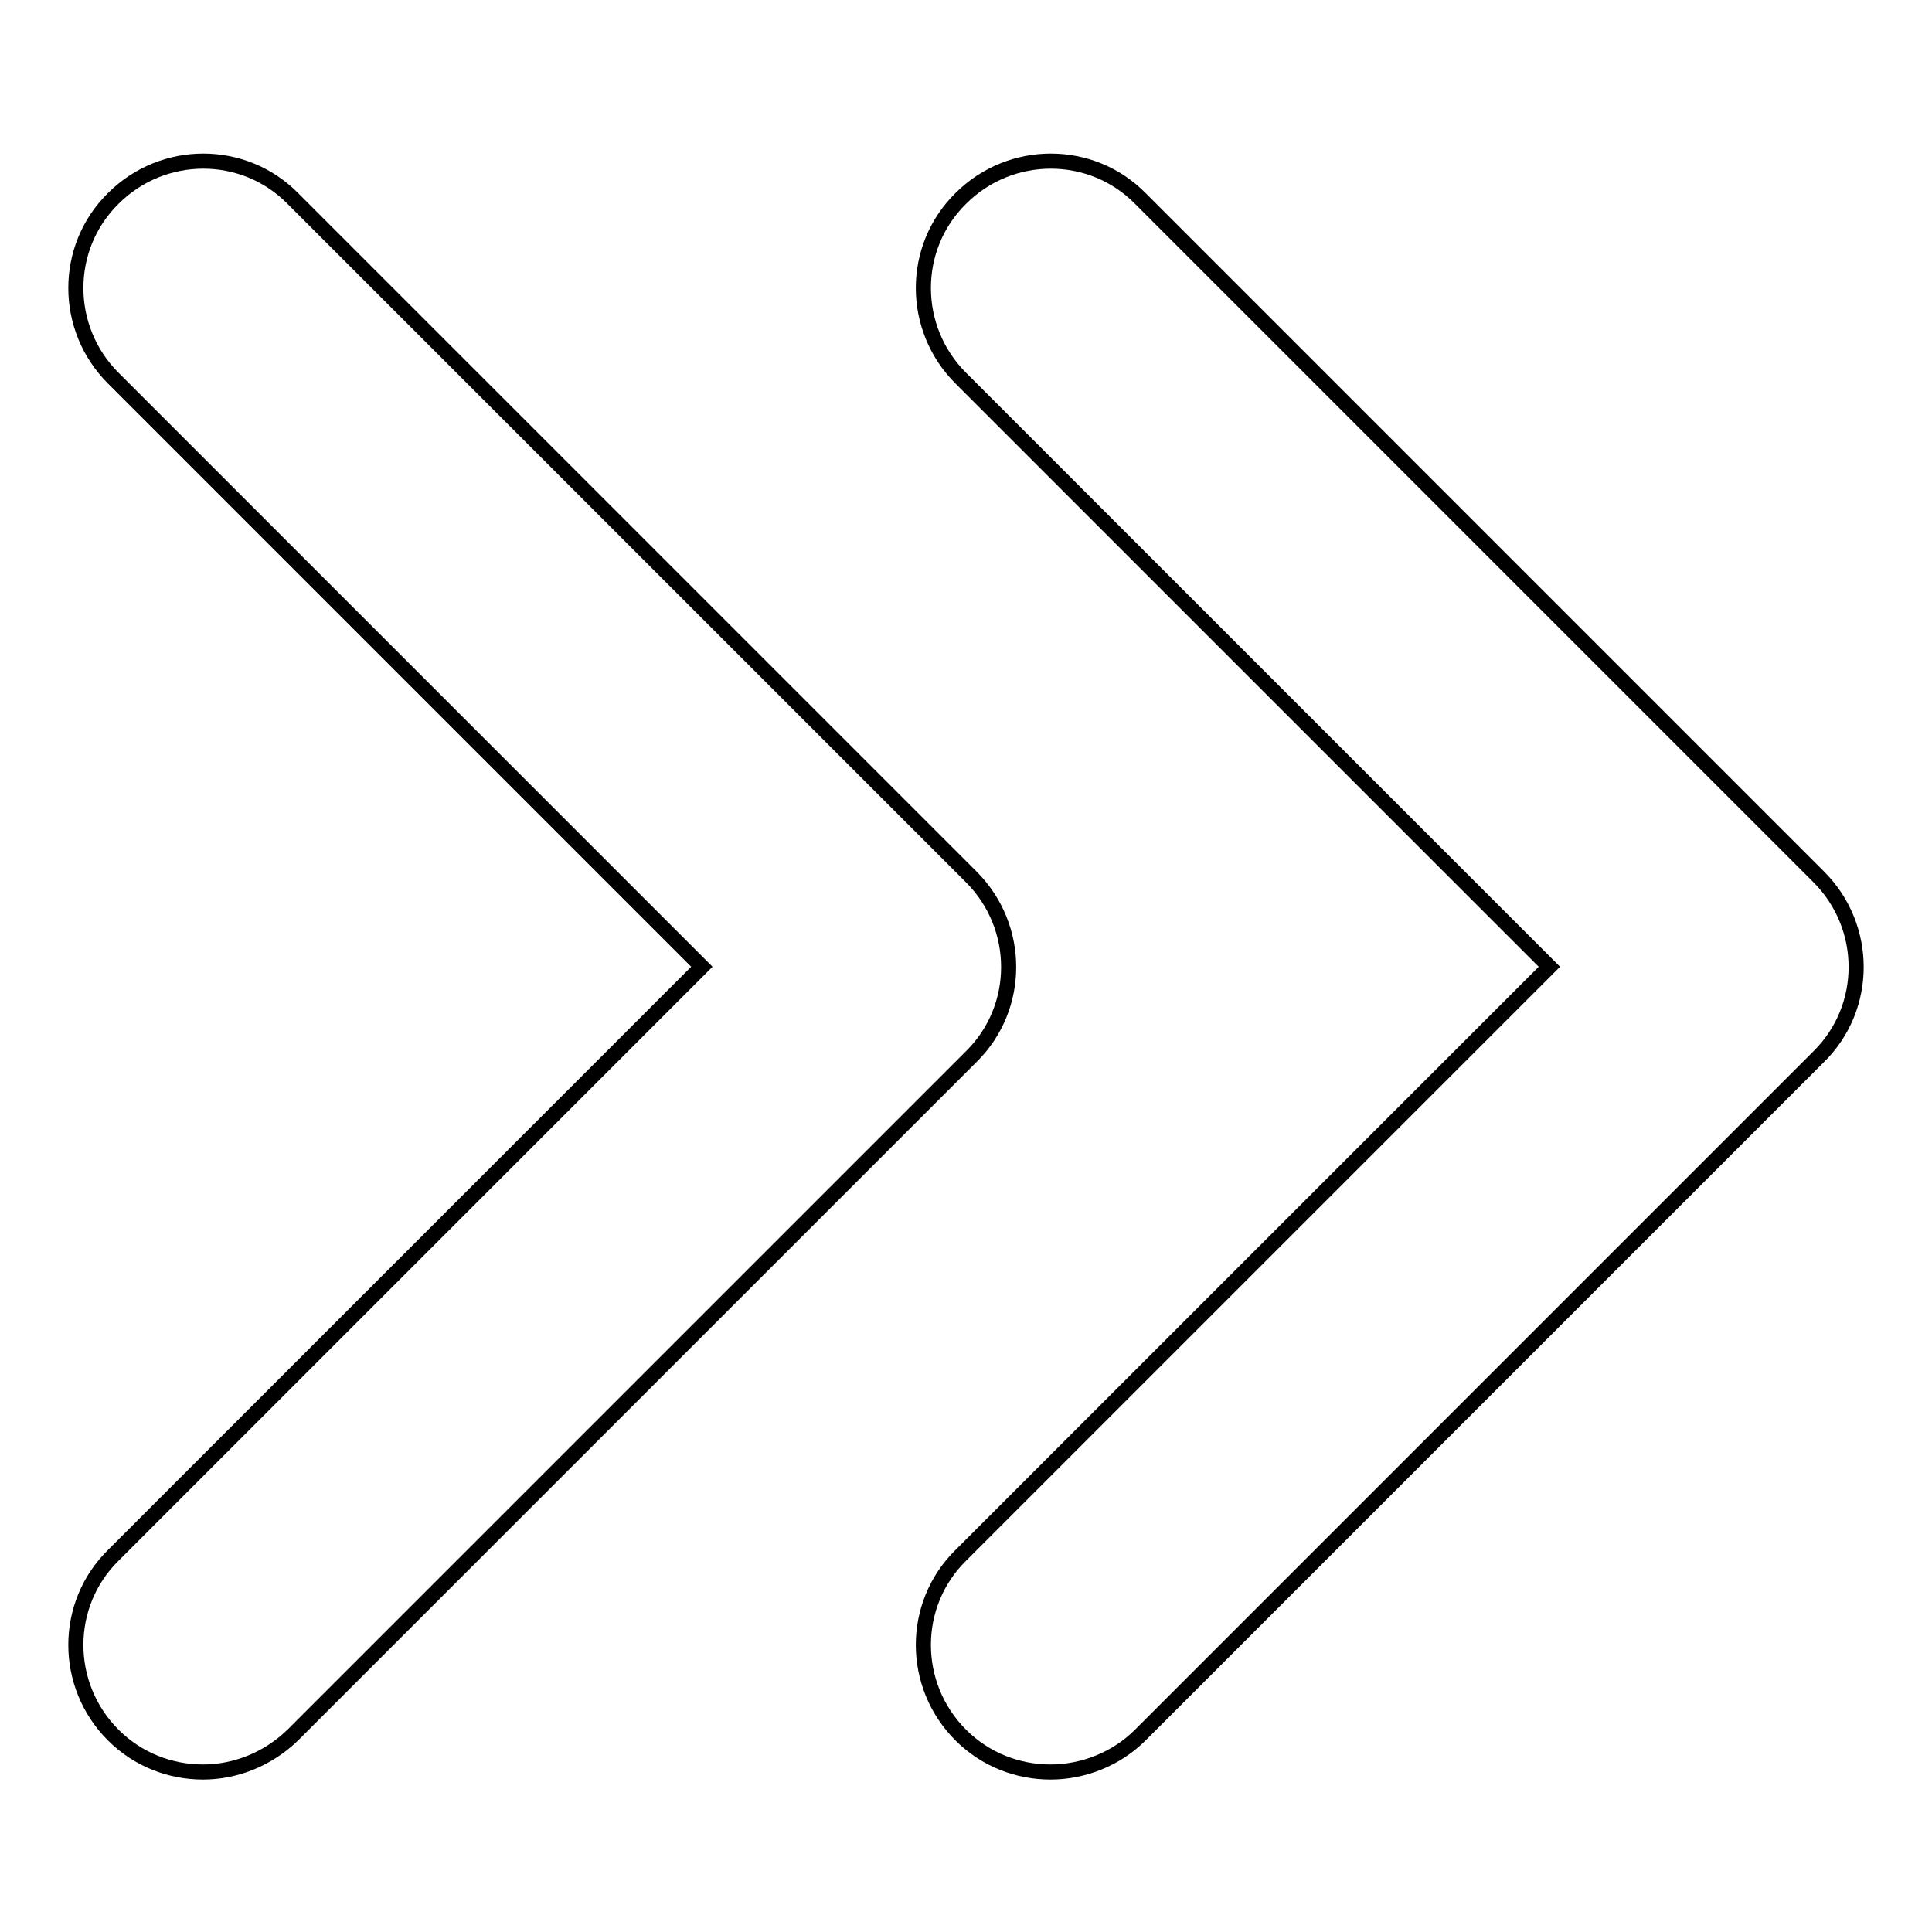
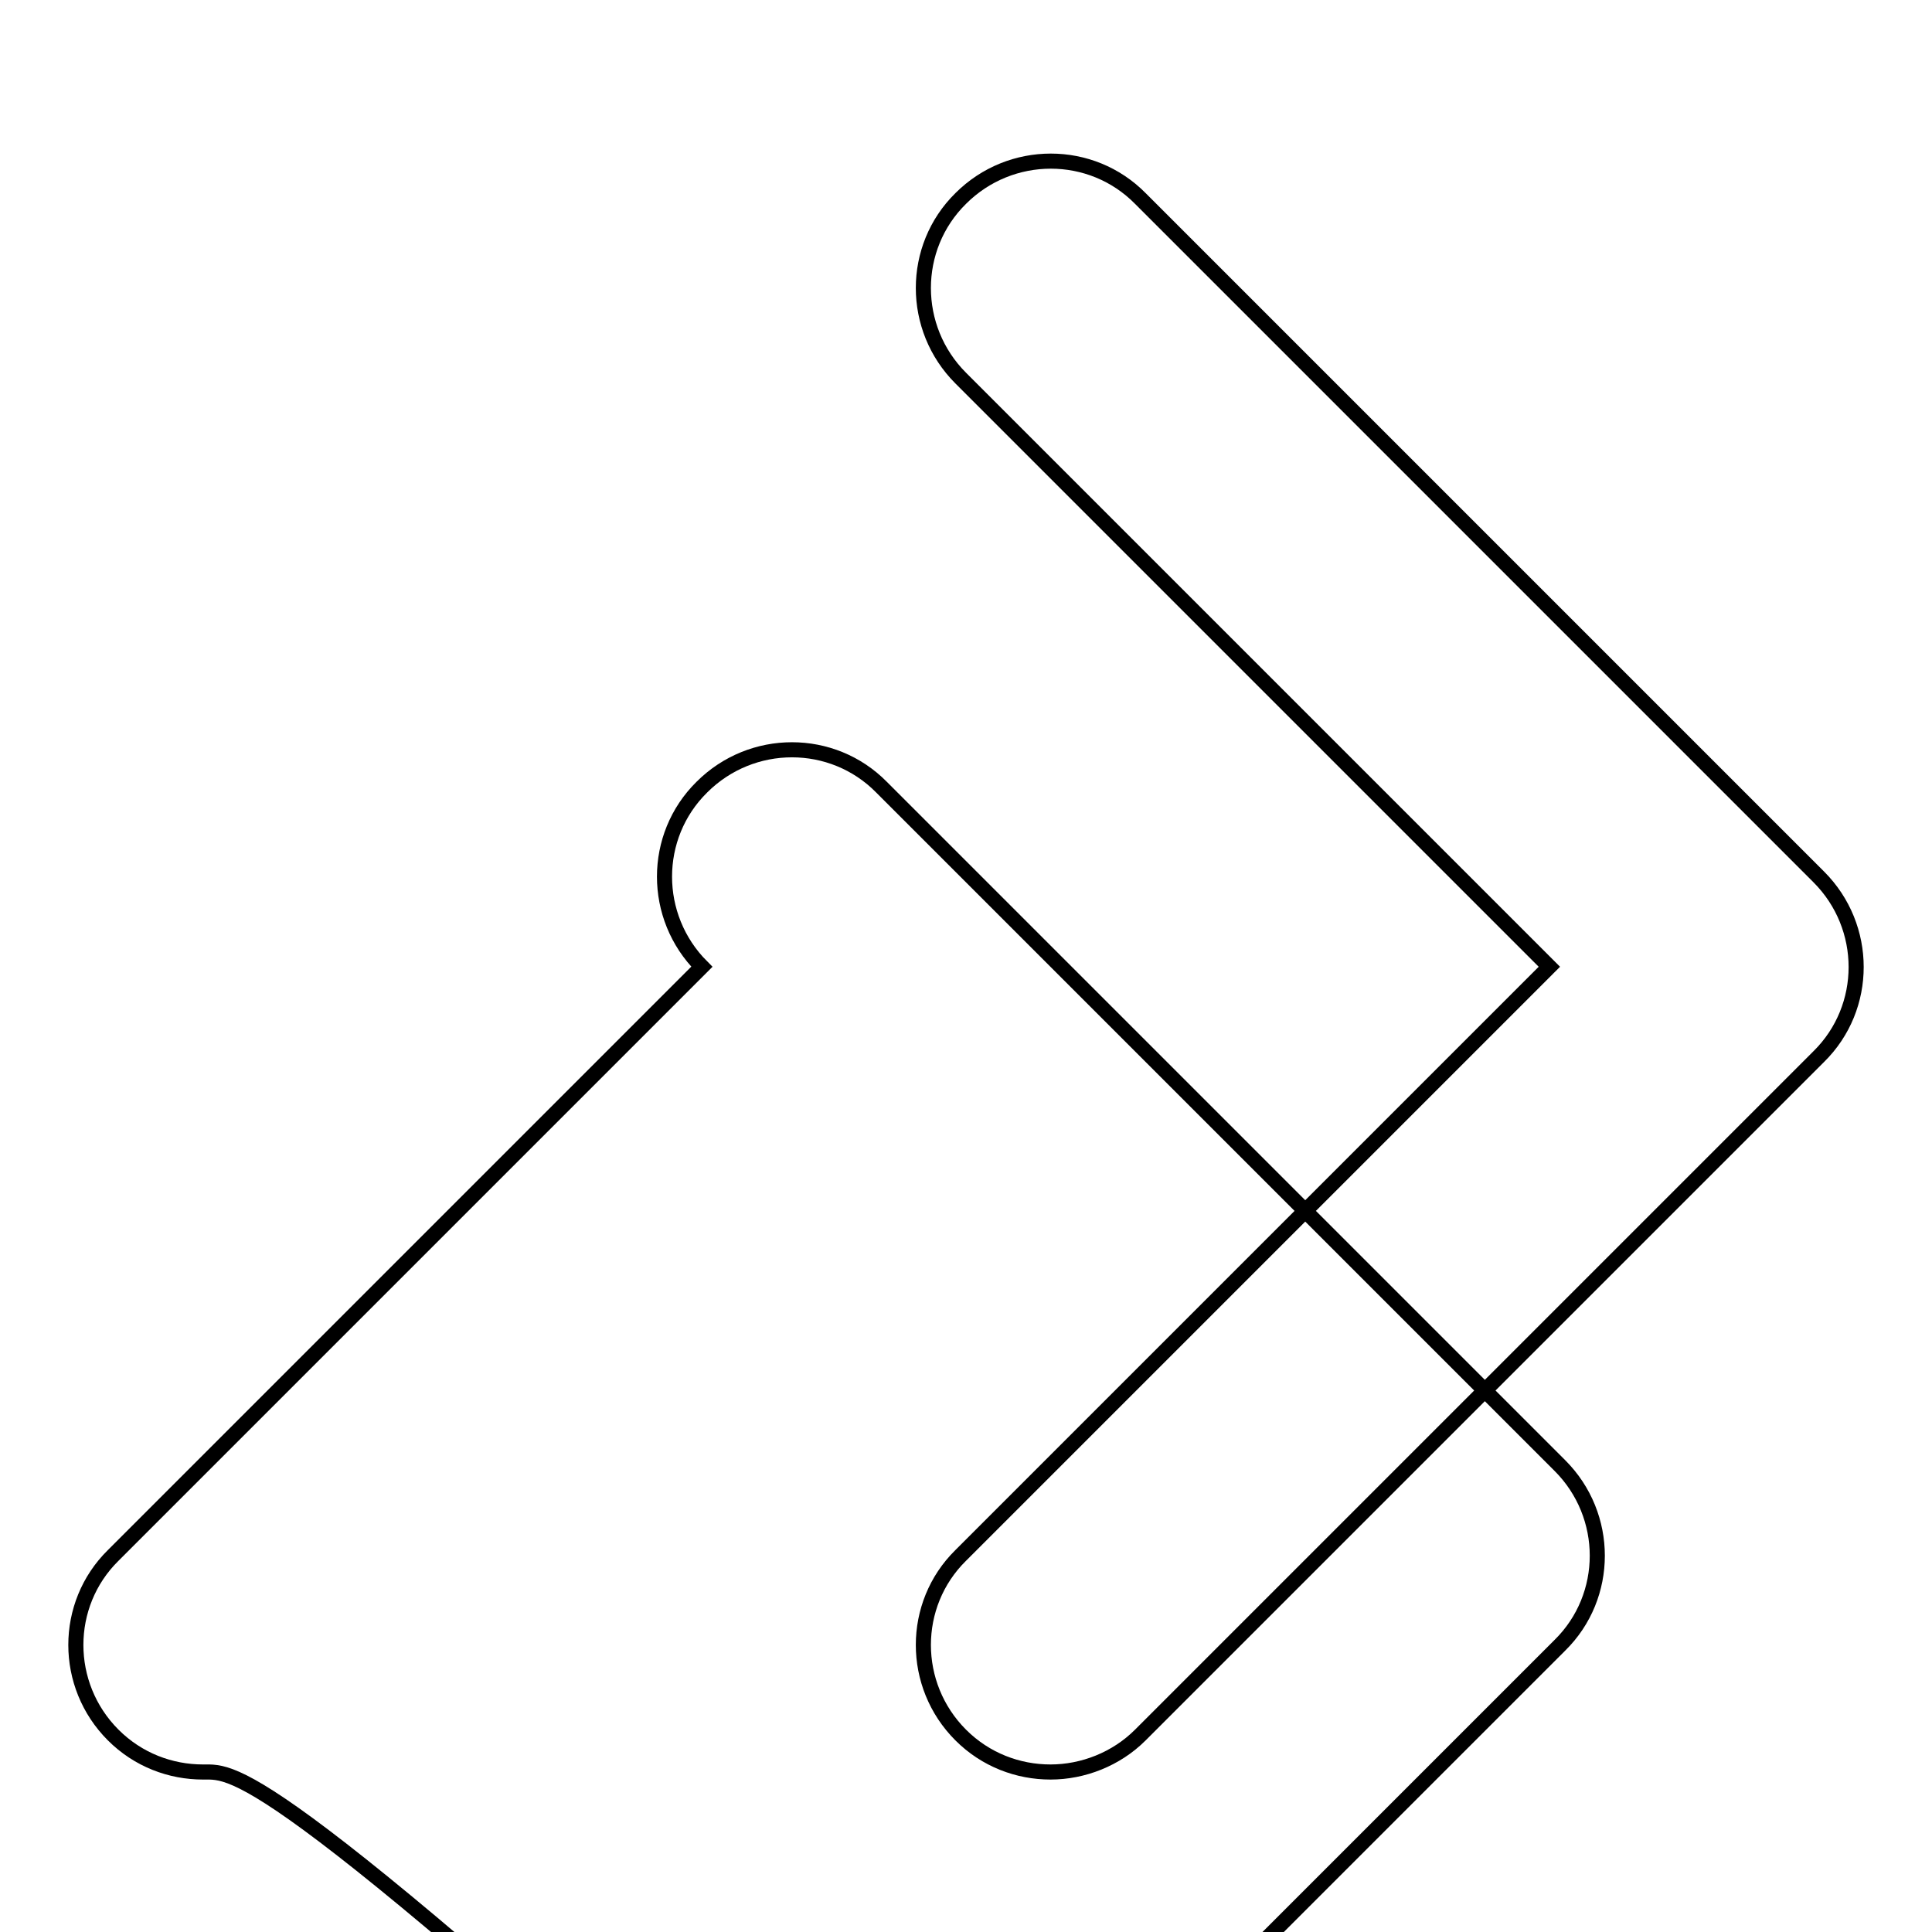
<svg xmlns="http://www.w3.org/2000/svg" version="1.1" x="0px" y="0px" viewBox="0 0 256 256" enable-background="new 0 0 256 256" xml:space="preserve">
  <g>
-     <path stroke-width="2" fill-opacity="0" stroke="#000000" d="M26.9,234.8c-4.3,0-8.6-1.6-11.9-4.9c-6.6-6.6-6.6-17.3,0-23.8l78-78l-78-78c-6.6-6.6-6.6-17.3,0-23.8 c6.6-6.6,17.3-6.6,23.8,0l89.9,89.9c6.6,6.6,6.6,17.3,0,23.8l-89.9,89.9C35.5,233.1,31.2,234.8,26.9,234.8z M139.2,234.8 c-4.3,0-8.6-1.6-11.9-4.9c-6.6-6.6-6.6-17.3,0-23.8l78-78l-78-78c-6.6-6.6-6.6-17.3,0-23.8c6.6-6.6,17.3-6.6,23.8,0l89.9,89.9 c6.6,6.6,6.6,17.3,0,23.8l-89.9,89.9C147.9,233.1,143.5,234.8,139.2,234.8z" />
+     <path stroke-width="2" fill-opacity="0" stroke="#000000" d="M26.9,234.8c-4.3,0-8.6-1.6-11.9-4.9c-6.6-6.6-6.6-17.3,0-23.8l78-78c-6.6-6.6-6.6-17.3,0-23.8 c6.6-6.6,17.3-6.6,23.8,0l89.9,89.9c6.6,6.6,6.6,17.3,0,23.8l-89.9,89.9C35.5,233.1,31.2,234.8,26.9,234.8z M139.2,234.8 c-4.3,0-8.6-1.6-11.9-4.9c-6.6-6.6-6.6-17.3,0-23.8l78-78l-78-78c-6.6-6.6-6.6-17.3,0-23.8c6.6-6.6,17.3-6.6,23.8,0l89.9,89.9 c6.6,6.6,6.6,17.3,0,23.8l-89.9,89.9C147.9,233.1,143.5,234.8,139.2,234.8z" />
  </g>
</svg>